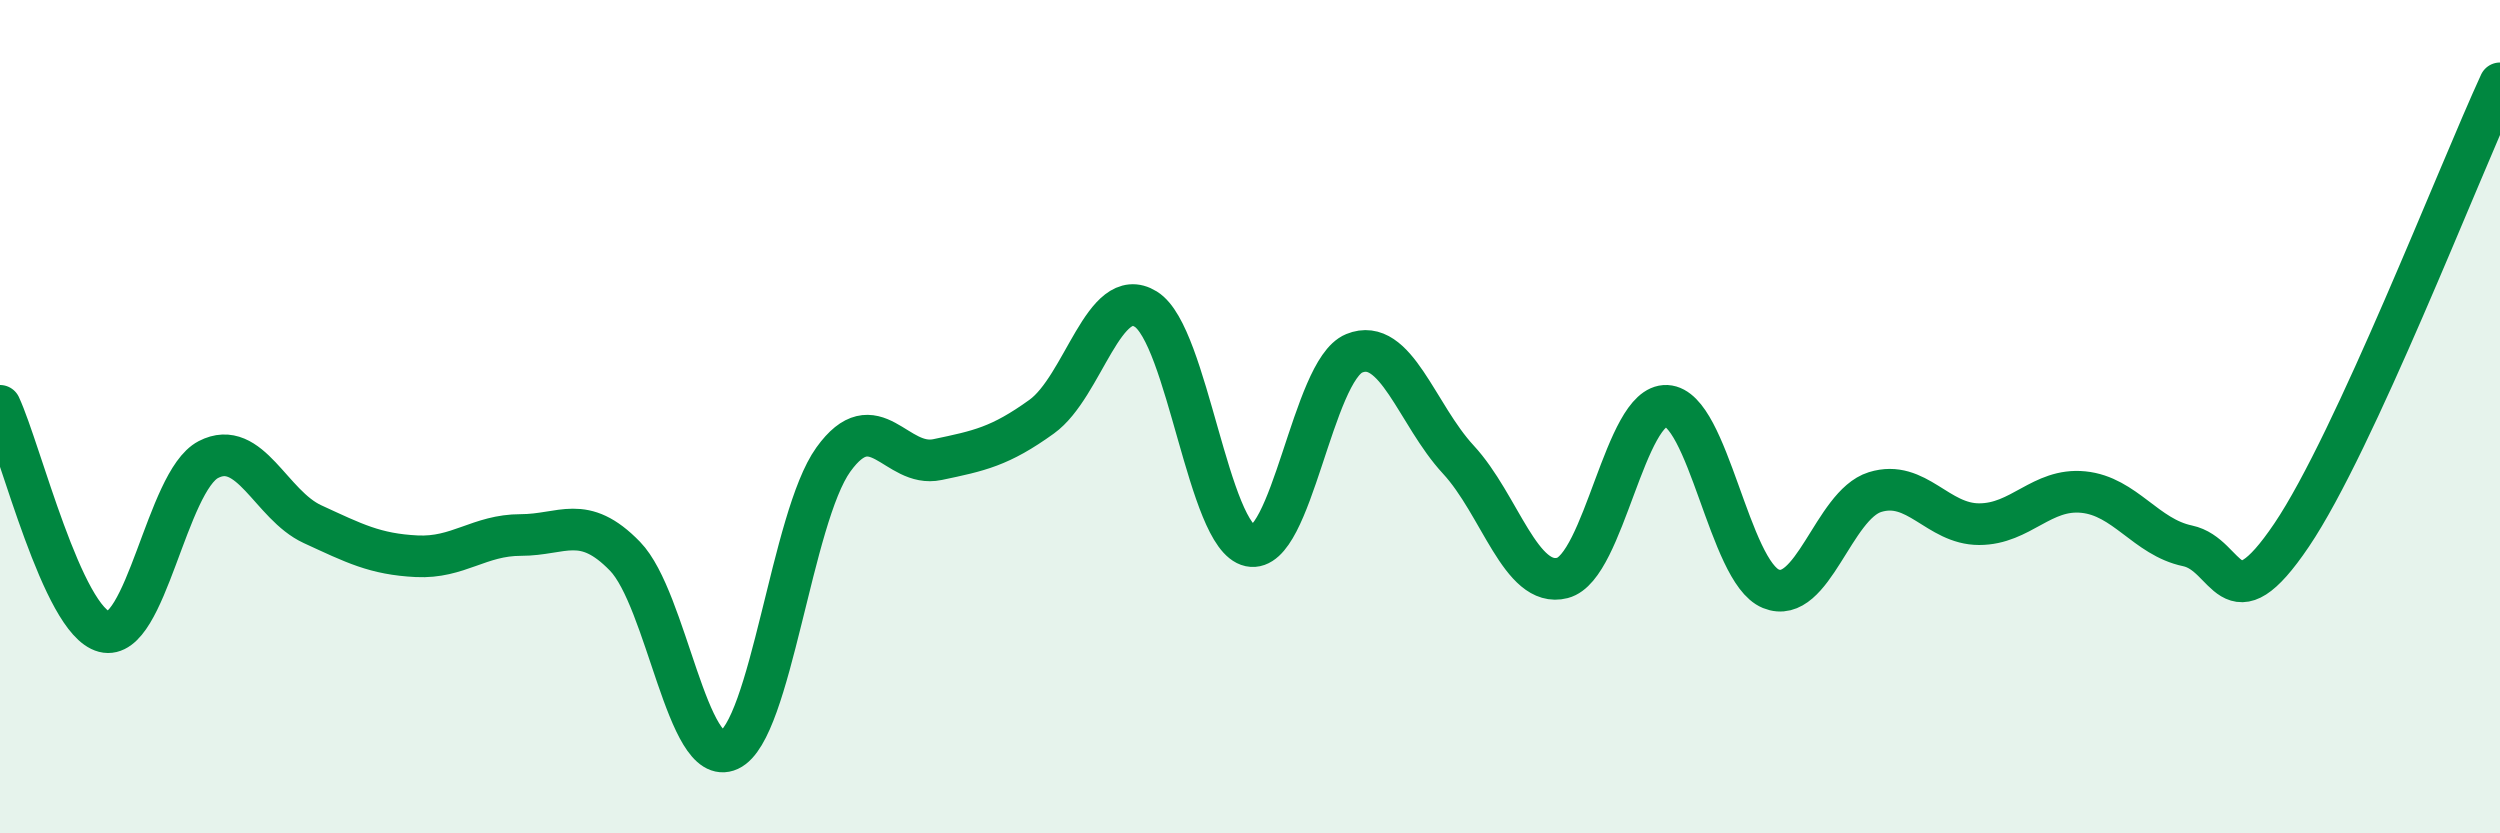
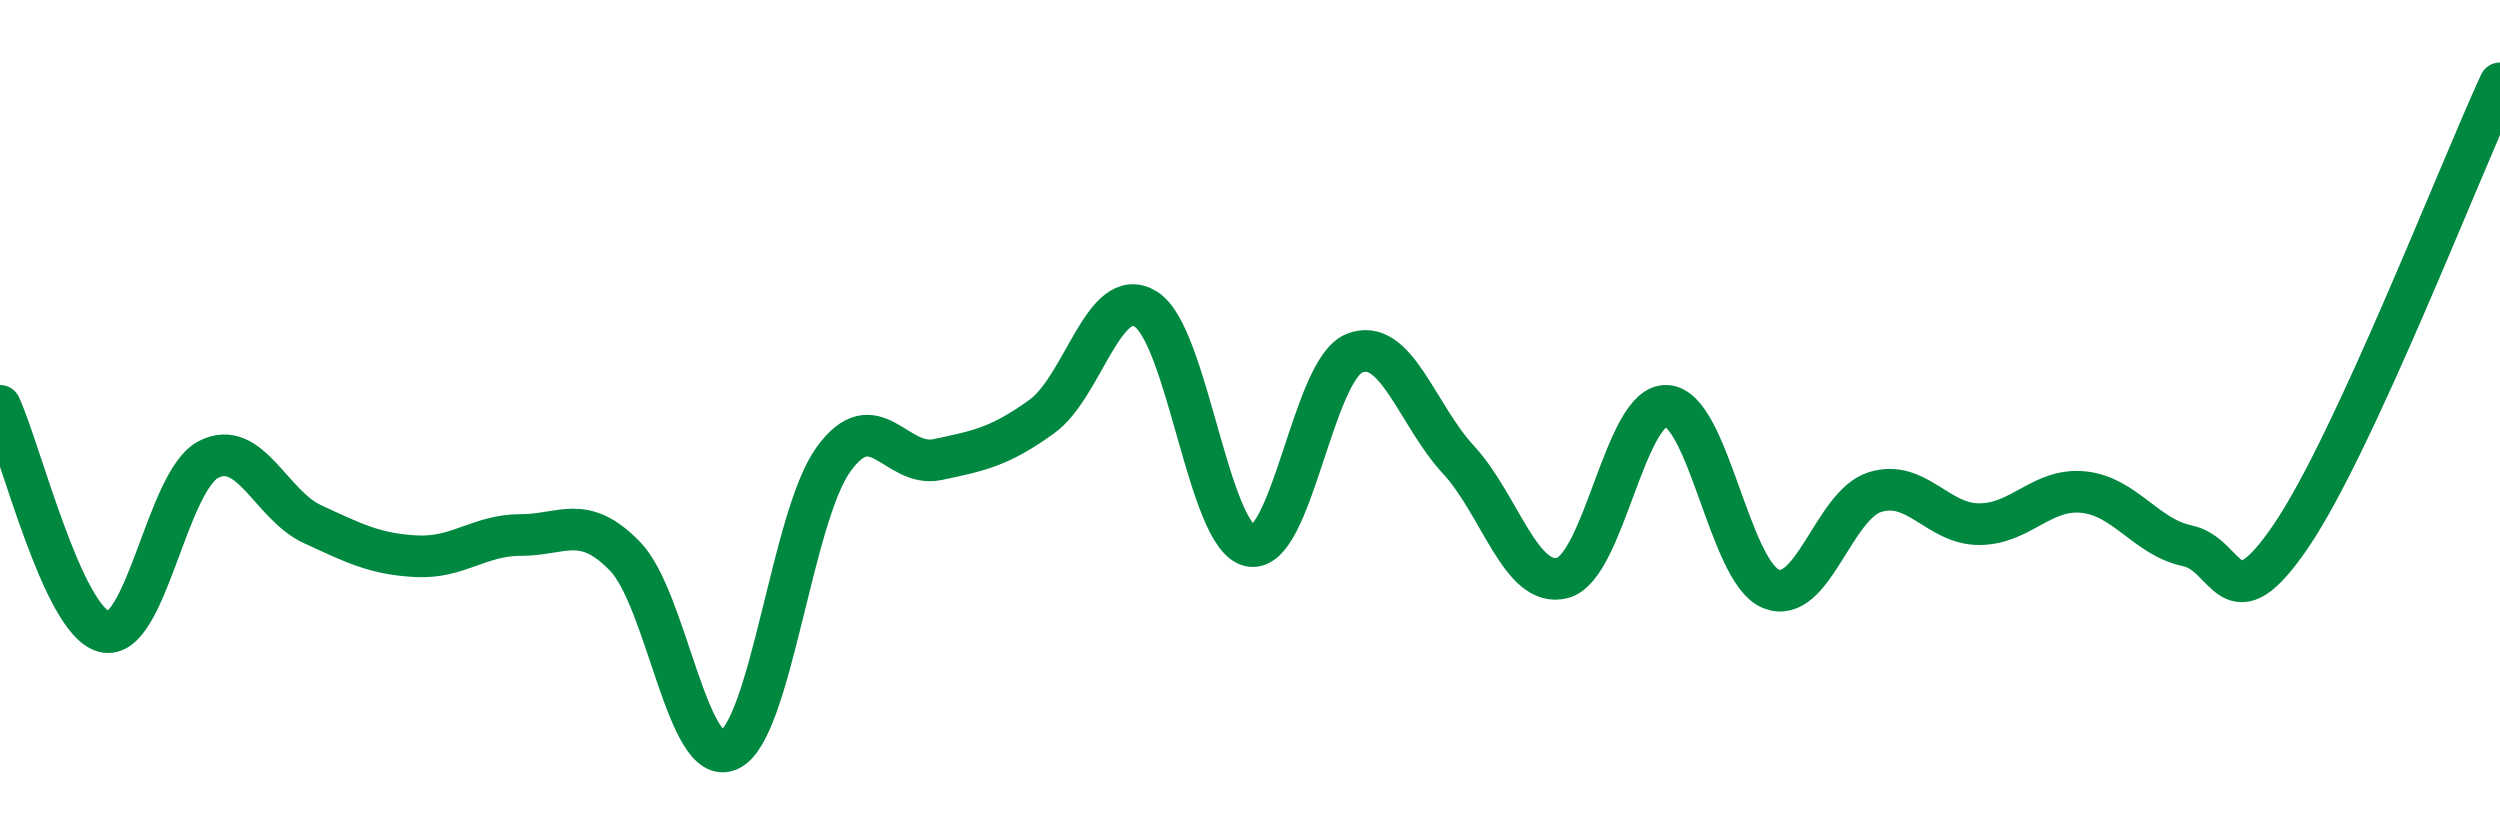
<svg xmlns="http://www.w3.org/2000/svg" width="60" height="20" viewBox="0 0 60 20">
-   <path d="M 0,9.74 C 0.5,10.82 1.5,14.9 2.5,15.16 C 3.5,15.42 4,11.55 5,11.03 C 6,10.51 6.5,12.12 7.5,12.58 C 8.5,13.04 9,13.3 10,13.35 C 11,13.4 11.5,12.84 12.5,12.84 C 13.5,12.84 14,12.32 15,13.35 C 16,14.38 16.5,18.46 17.5,18 C 18.5,17.54 19,12.42 20,11.03 C 21,9.64 21.5,11.24 22.5,11.03 C 23.5,10.82 24,10.72 25,10 C 26,9.28 26.5,6.8 27.5,7.42 C 28.5,8.04 29,12.89 30,13.1 C 31,13.31 31.5,8.89 32.5,8.48 C 33.5,8.07 34,9.95 35,11.03 C 36,12.11 36.5,14.13 37.5,13.87 C 38.5,13.61 39,9.69 40,9.74 C 41,9.79 41.5,13.72 42.5,14.13 C 43.5,14.54 44,12.12 45,11.81 C 46,11.5 46.5,12.58 47.5,12.58 C 48.5,12.58 49,11.71 50,11.81 C 51,11.91 51.5,12.89 52.5,13.1 C 53.5,13.31 53.5,15.06 55,12.84 C 56.5,10.62 59,4.17 60,2L60 20L0 20Z" fill="#008740" opacity="0.1" stroke-linecap="round" stroke-linejoin="round" />
  <path d="M 0,9.74 C 0.5,10.82 1.5,14.9 2.5,15.16 C 3.5,15.42 4,11.55 5,11.03 C 6,10.51 6.5,12.12 7.5,12.58 C 8.5,13.04 9,13.3 10,13.35 C 11,13.4 11.5,12.84 12.5,12.84 C 13.5,12.84 14,12.32 15,13.35 C 16,14.38 16.5,18.46 17.5,18 C 18.5,17.54 19,12.42 20,11.03 C 21,9.64 21.5,11.24 22.5,11.03 C 23.5,10.82 24,10.72 25,10 C 26,9.28 26.5,6.8 27.5,7.42 C 28.5,8.04 29,12.89 30,13.1 C 31,13.31 31.5,8.89 32.5,8.48 C 33.5,8.07 34,9.95 35,11.03 C 36,12.11 36.5,14.13 37.5,13.87 C 38.5,13.61 39,9.69 40,9.74 C 41,9.79 41.5,13.72 42.5,14.13 C 43.5,14.54 44,12.12 45,11.81 C 46,11.5 46.5,12.58 47.5,12.58 C 48.5,12.58 49,11.71 50,11.81 C 51,11.91 51.5,12.89 52.5,13.1 C 53.5,13.31 53.5,15.06 55,12.84 C 56.5,10.62 59,4.17 60,2" stroke="#008740" stroke-width="1" fill="none" stroke-linecap="round" stroke-linejoin="round" />
</svg>